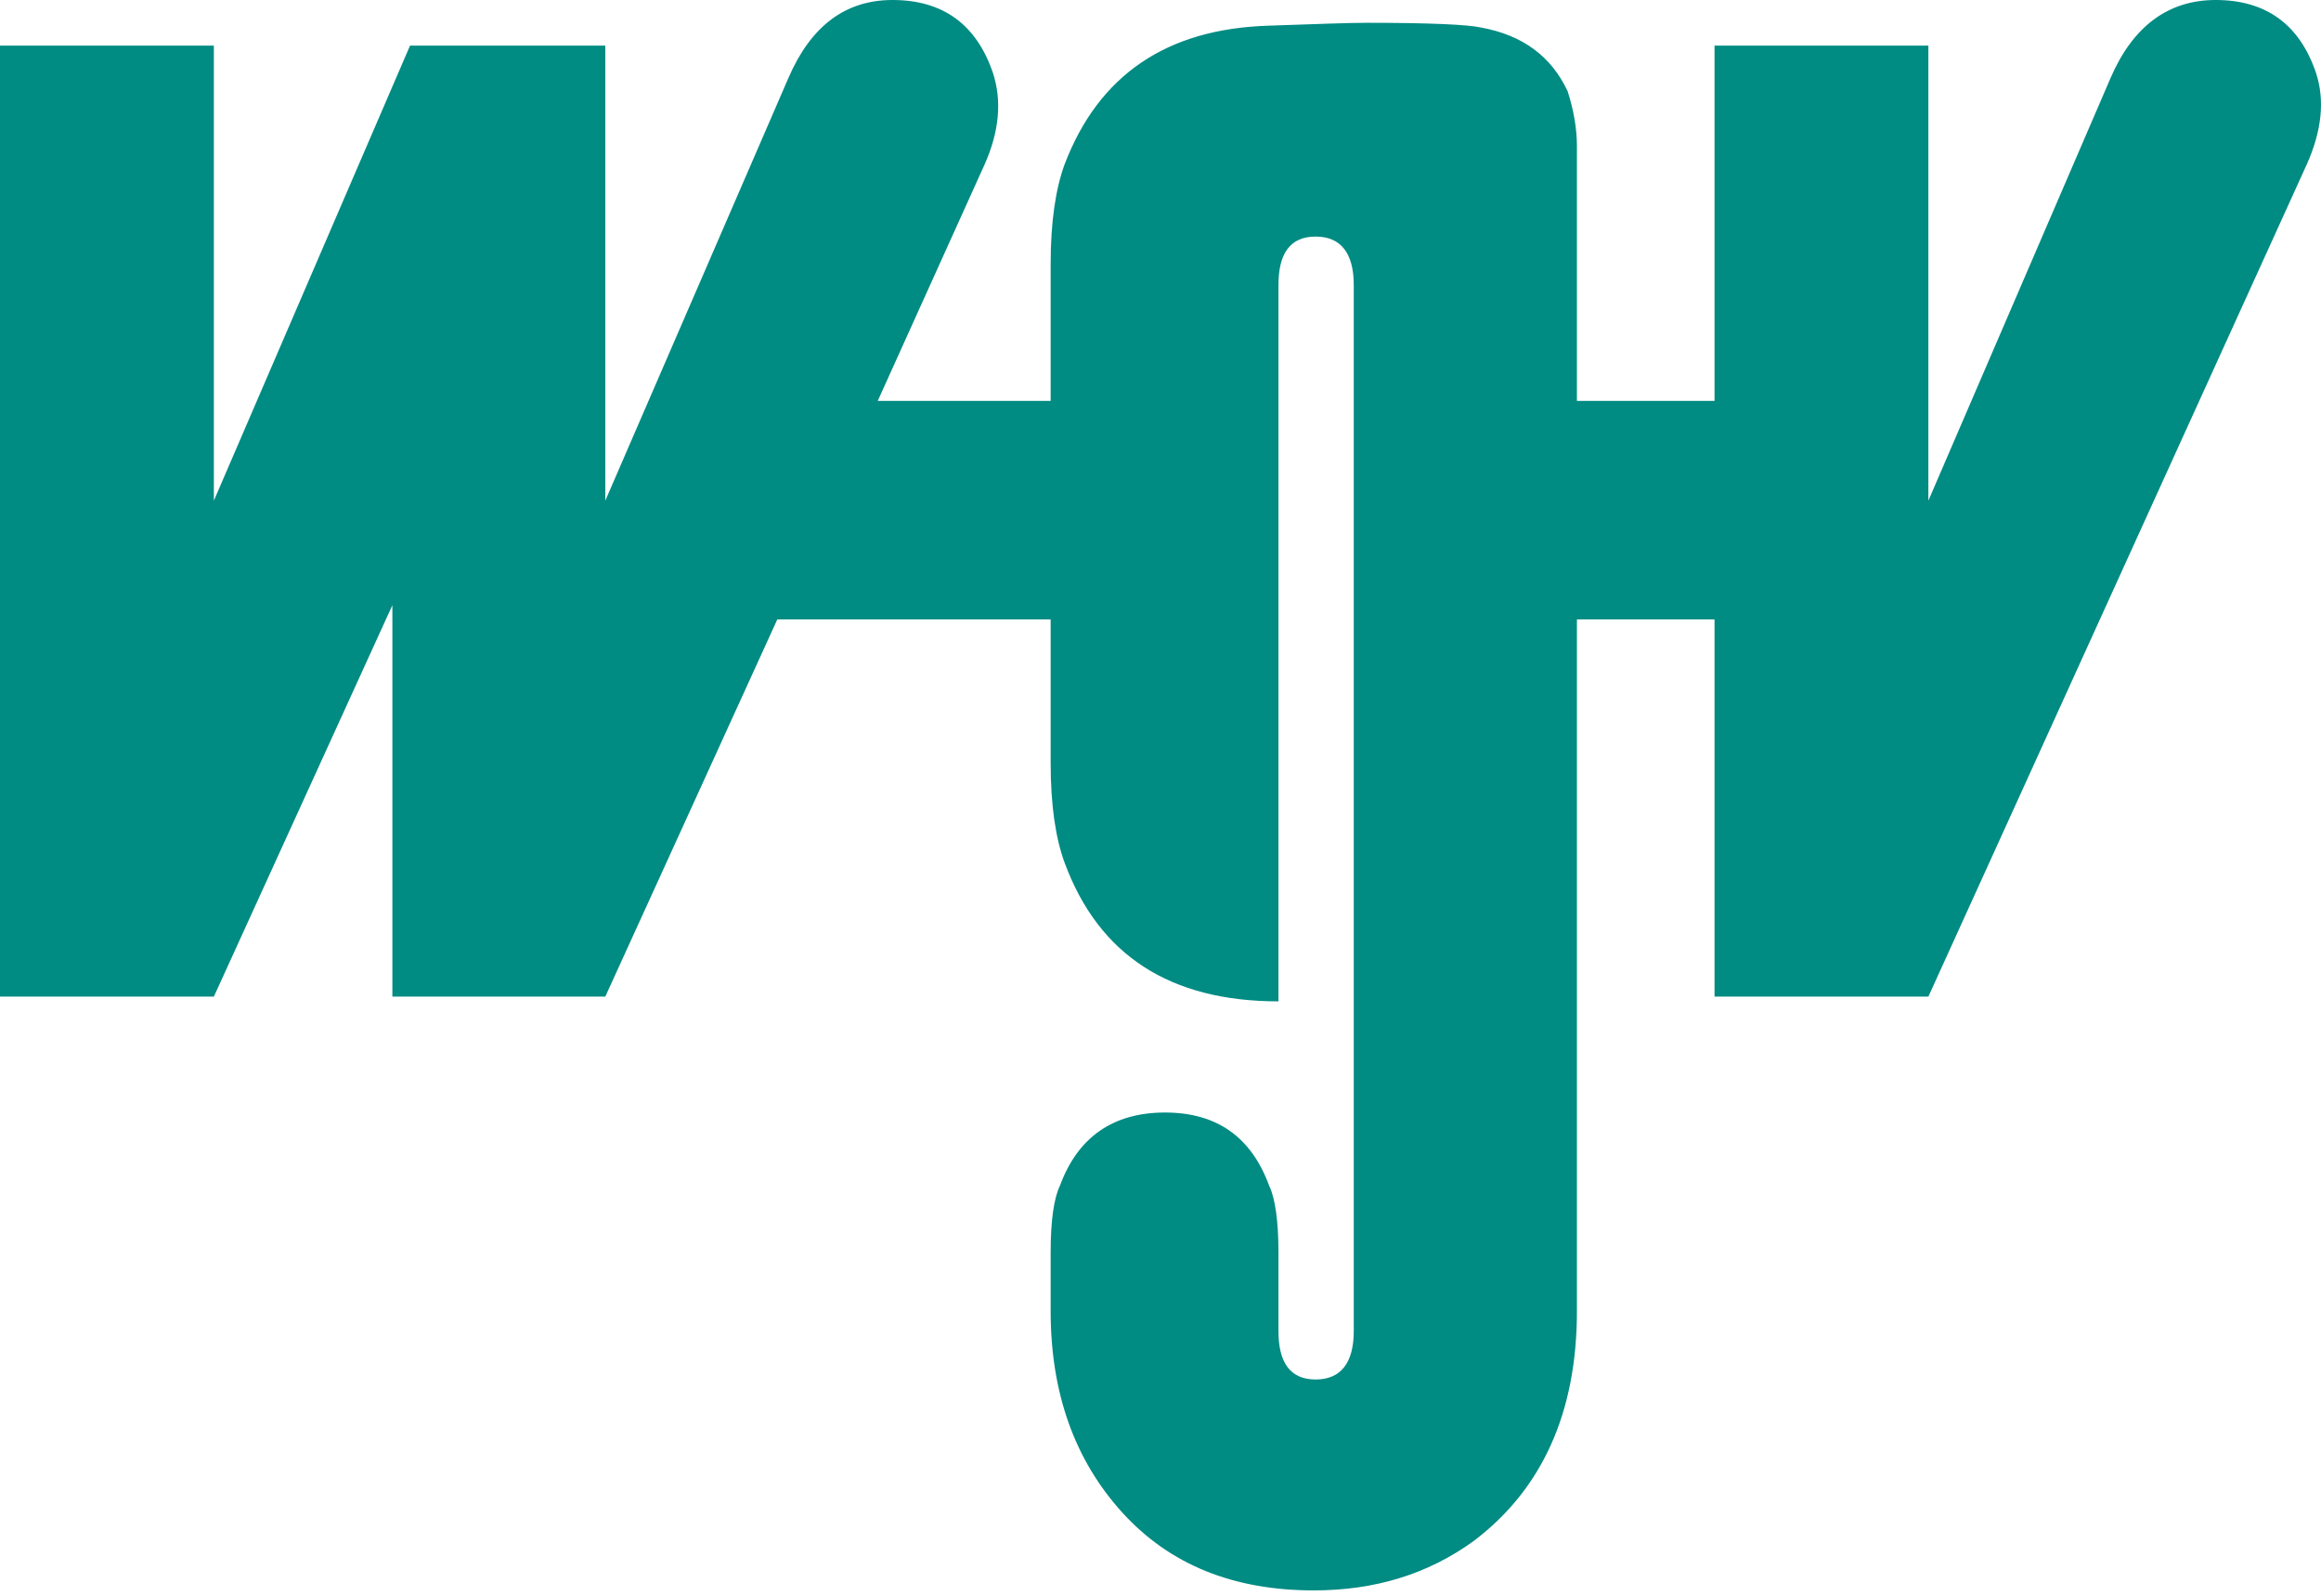
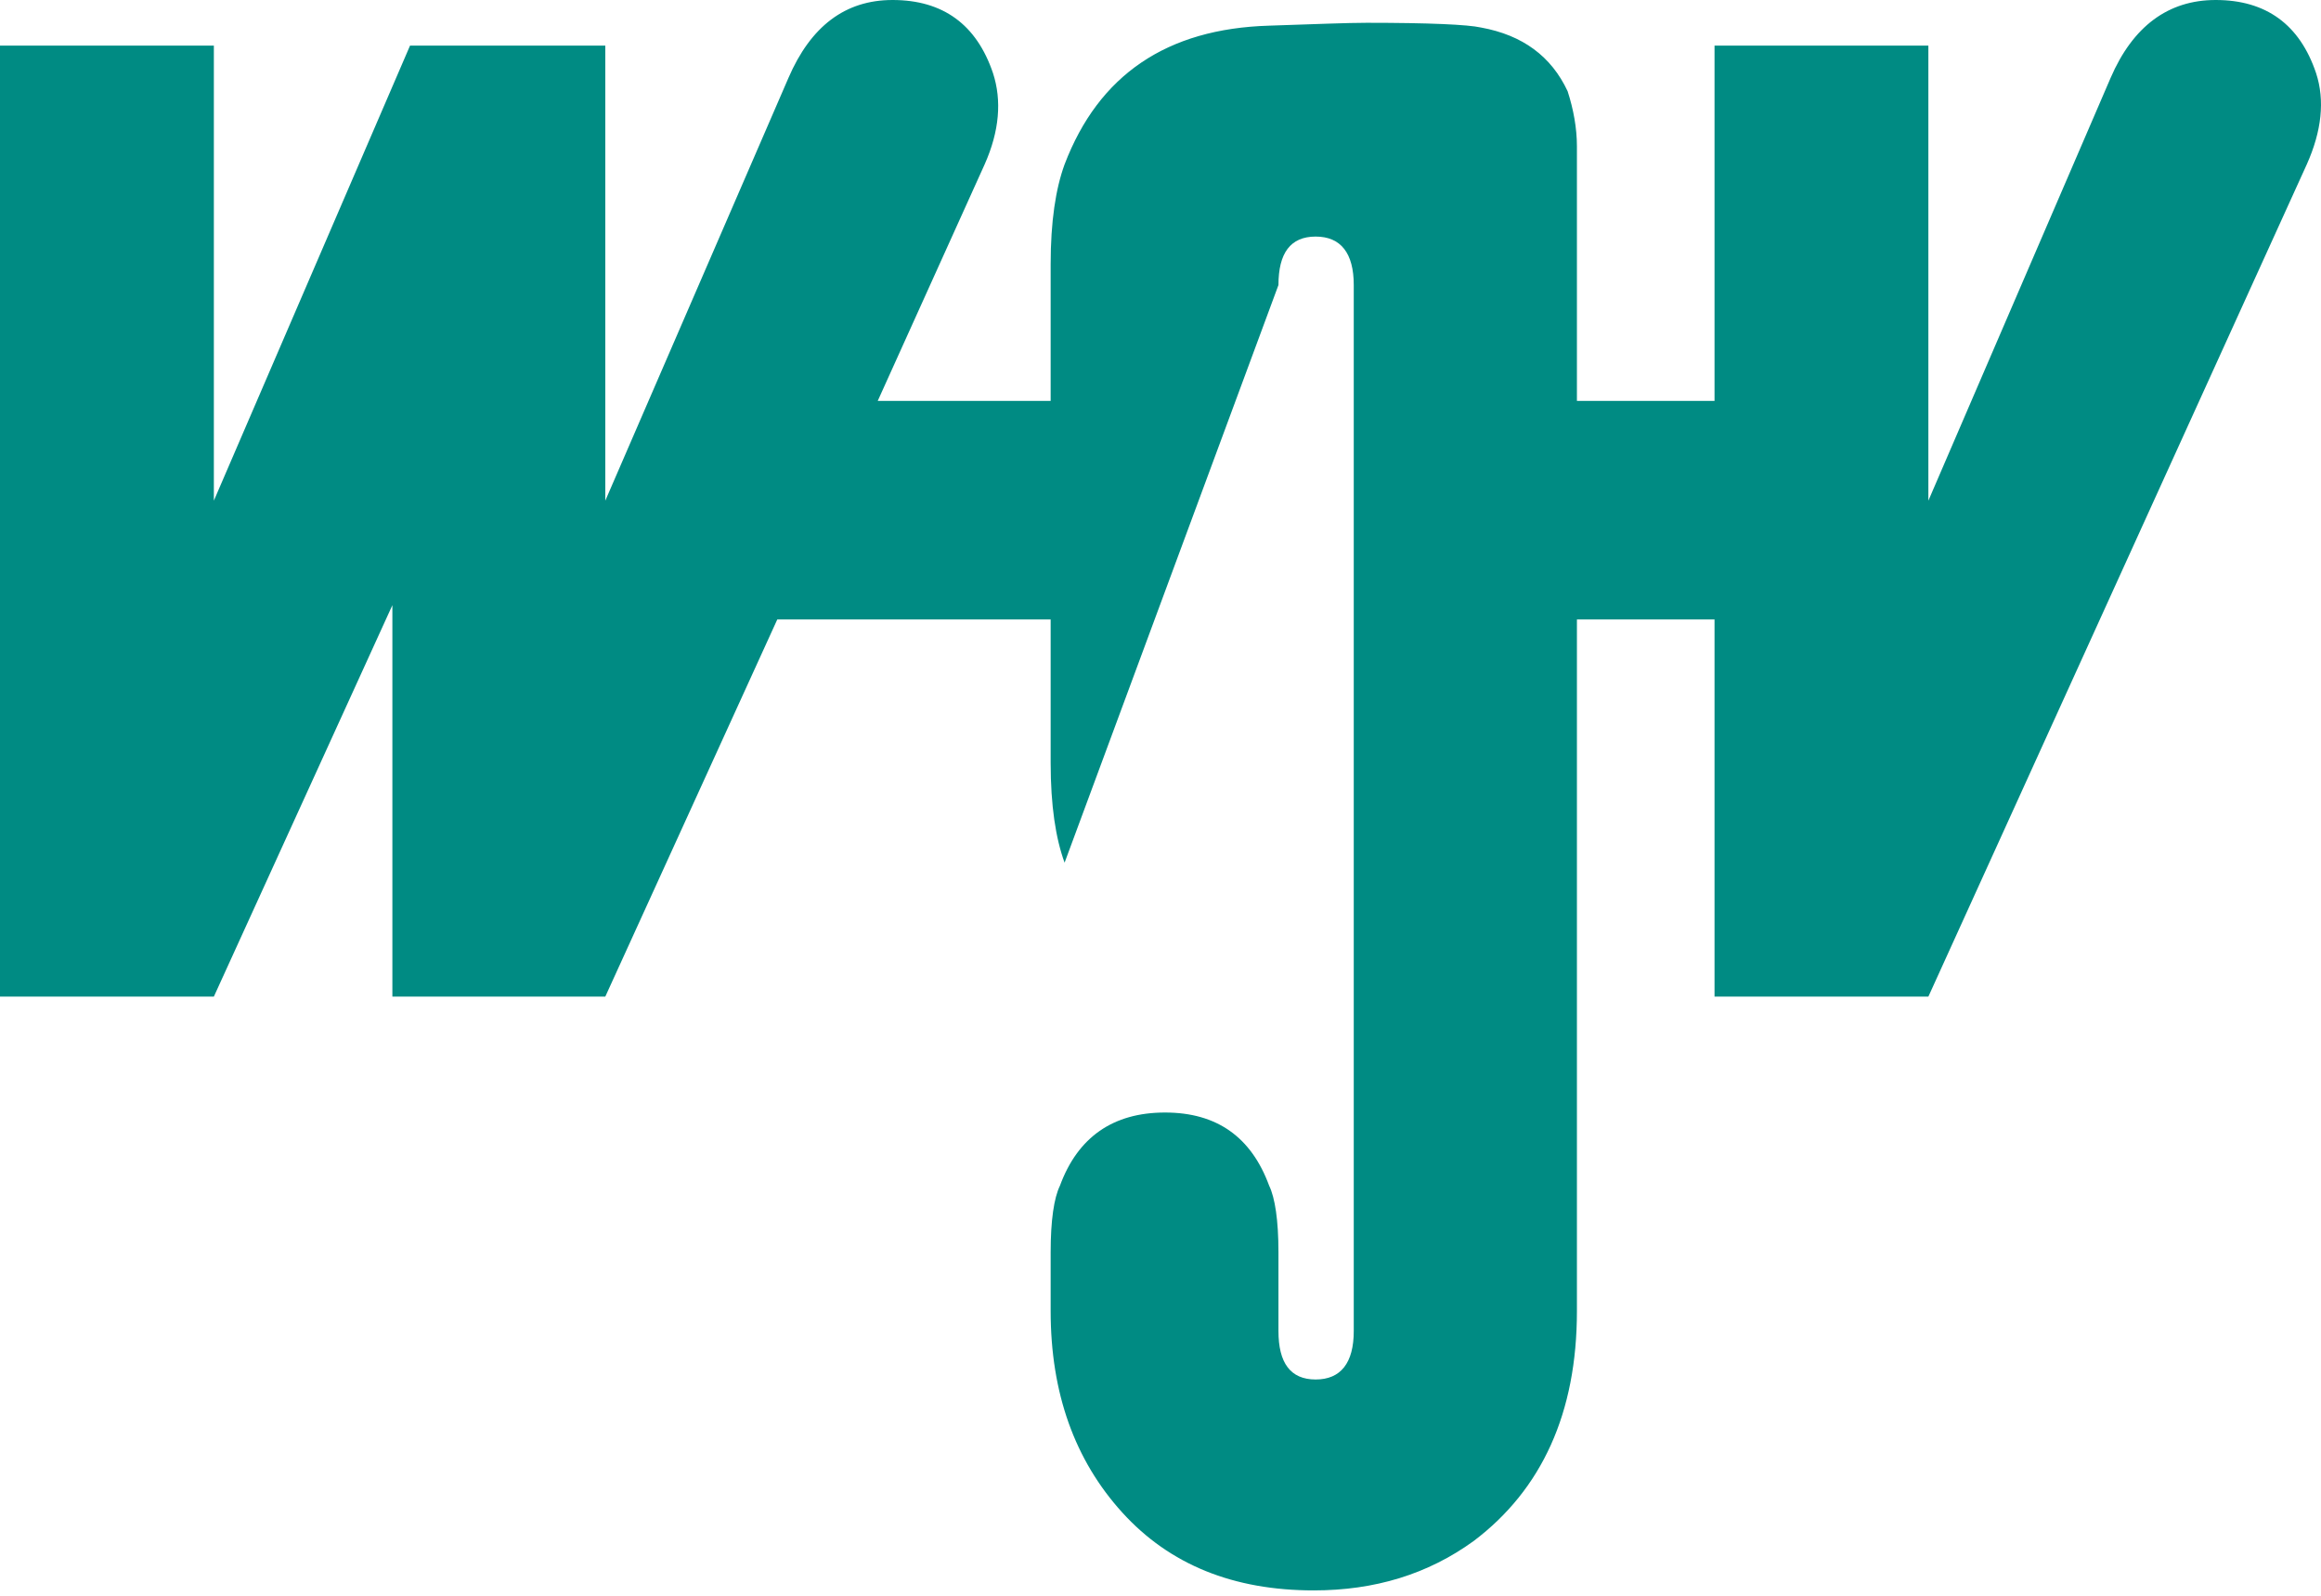
<svg xmlns="http://www.w3.org/2000/svg" width="128" height="88" viewBox="0 0 128 88">
-   <path fill="#008B83" d="M49.225,0 C46.604,0 44.709,1.454 43.482,4.296 L33.381,27.61 L33.381,2.515 L22.613,2.515 L11.794,27.61 L11.794,2.515 L0,2.515 L0,54.959 L11.794,54.959 L21.639,33.374 L21.639,54.959 L33.381,54.959 L42.867,34.159 L57.942,34.159 L57.942,42.071 C57.942,44.416 58.219,46.235 58.711,47.572 C60.594,52.677 64.528,55.221 70.505,55.221 L70.505,15.718 C70.505,13.961 71.163,13.046 72.556,13.046 C73.945,13.046 74.658,13.961 74.658,15.718 L74.658,73.401 C74.658,75.157 73.945,76.073 72.556,76.073 C71.163,76.073 70.505,75.157 70.505,73.401 L70.505,69.052 C70.505,67.294 70.316,66.055 69.992,65.385 C69.008,62.709 67.115,61.351 64.249,61.351 C61.384,61.351 59.438,62.709 58.455,65.385 C58.127,66.055 57.942,67.294 57.942,69.052 L57.942,72.301 C57.942,76.819 59.269,80.522 61.891,83.408 C64.51,86.293 68.031,87.704 72.454,87.704 C75.809,87.704 78.736,86.817 81.273,84.979 C85.039,82.133 86.965,77.906 86.965,72.301 L86.965,34.159 L94.554,34.159 L94.554,54.959 L106.347,54.959 L127.217,9.064 C128.037,7.226 128.222,5.541 127.729,4.034 C126.831,1.358 124.975,0 122.192,0 C119.57,0 117.624,1.454 116.397,4.296 L106.347,27.61 L106.347,2.515 L94.554,2.515 L94.554,22.109 L86.965,22.109 L86.965,8.068 C86.965,7.067 86.776,6.033 86.452,5.03 C85.55,3.106 83.974,1.938 81.683,1.519 C80.947,1.354 78.816,1.257 75.376,1.257 C74.312,1.257 72.527,1.331 69.992,1.415 C64.342,1.582 60.594,4.131 58.711,9.064 C58.219,10.405 57.942,12.224 57.942,14.565 L57.942,22.109 L48.405,22.109 L54.302,9.064 C55.12,7.226 55.253,5.541 54.763,4.034 C53.861,1.358 52.007,0 49.225,0 Z" />
+   <path fill="#008B83" d="M49.225,0 C46.604,0 44.709,1.454 43.482,4.296 L33.381,27.61 L33.381,2.515 L22.613,2.515 L11.794,27.61 L11.794,2.515 L0,2.515 L0,54.959 L11.794,54.959 L21.639,33.374 L21.639,54.959 L33.381,54.959 L42.867,34.159 L57.942,34.159 L57.942,42.071 C57.942,44.416 58.219,46.235 58.711,47.572 L70.505,15.718 C70.505,13.961 71.163,13.046 72.556,13.046 C73.945,13.046 74.658,13.961 74.658,15.718 L74.658,73.401 C74.658,75.157 73.945,76.073 72.556,76.073 C71.163,76.073 70.505,75.157 70.505,73.401 L70.505,69.052 C70.505,67.294 70.316,66.055 69.992,65.385 C69.008,62.709 67.115,61.351 64.249,61.351 C61.384,61.351 59.438,62.709 58.455,65.385 C58.127,66.055 57.942,67.294 57.942,69.052 L57.942,72.301 C57.942,76.819 59.269,80.522 61.891,83.408 C64.51,86.293 68.031,87.704 72.454,87.704 C75.809,87.704 78.736,86.817 81.273,84.979 C85.039,82.133 86.965,77.906 86.965,72.301 L86.965,34.159 L94.554,34.159 L94.554,54.959 L106.347,54.959 L127.217,9.064 C128.037,7.226 128.222,5.541 127.729,4.034 C126.831,1.358 124.975,0 122.192,0 C119.57,0 117.624,1.454 116.397,4.296 L106.347,27.61 L106.347,2.515 L94.554,2.515 L94.554,22.109 L86.965,22.109 L86.965,8.068 C86.965,7.067 86.776,6.033 86.452,5.03 C85.55,3.106 83.974,1.938 81.683,1.519 C80.947,1.354 78.816,1.257 75.376,1.257 C74.312,1.257 72.527,1.331 69.992,1.415 C64.342,1.582 60.594,4.131 58.711,9.064 C58.219,10.405 57.942,12.224 57.942,14.565 L57.942,22.109 L48.405,22.109 L54.302,9.064 C55.12,7.226 55.253,5.541 54.763,4.034 C53.861,1.358 52.007,0 49.225,0 Z" />
</svg>